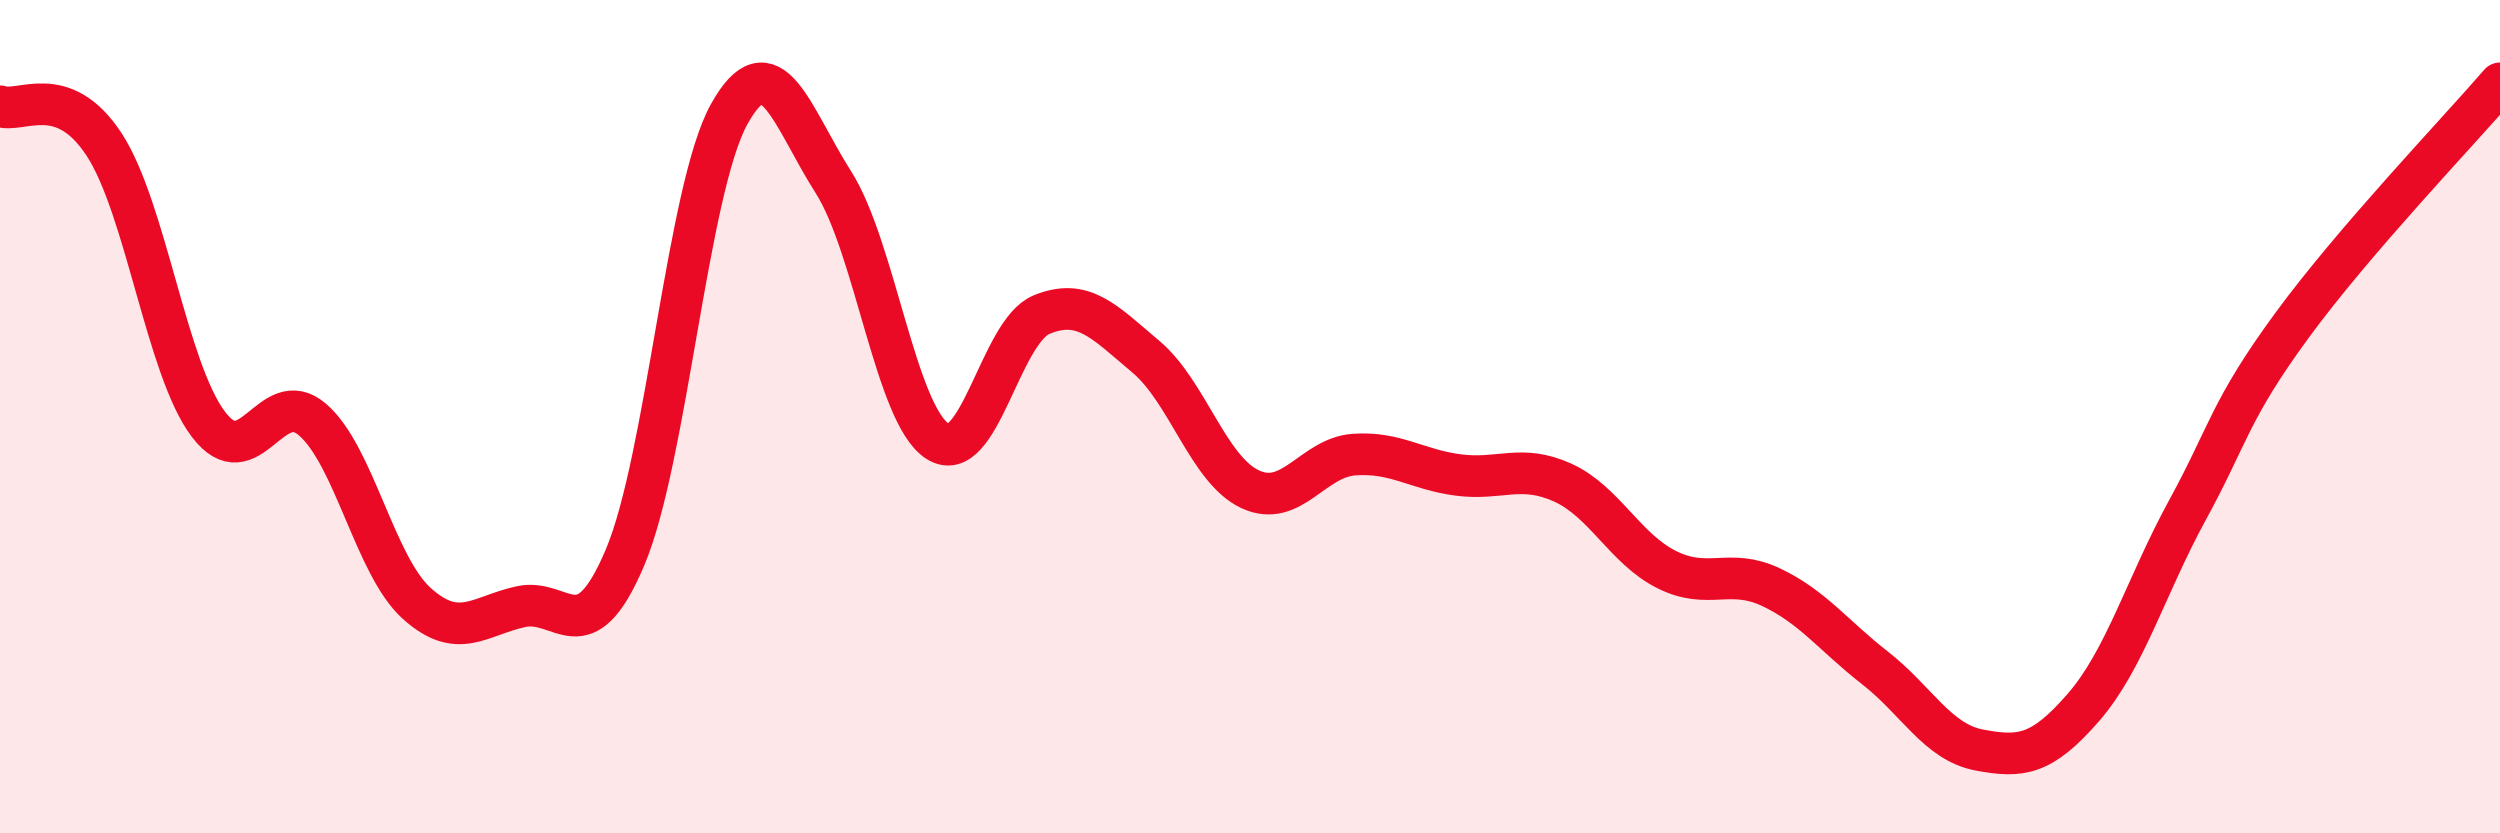
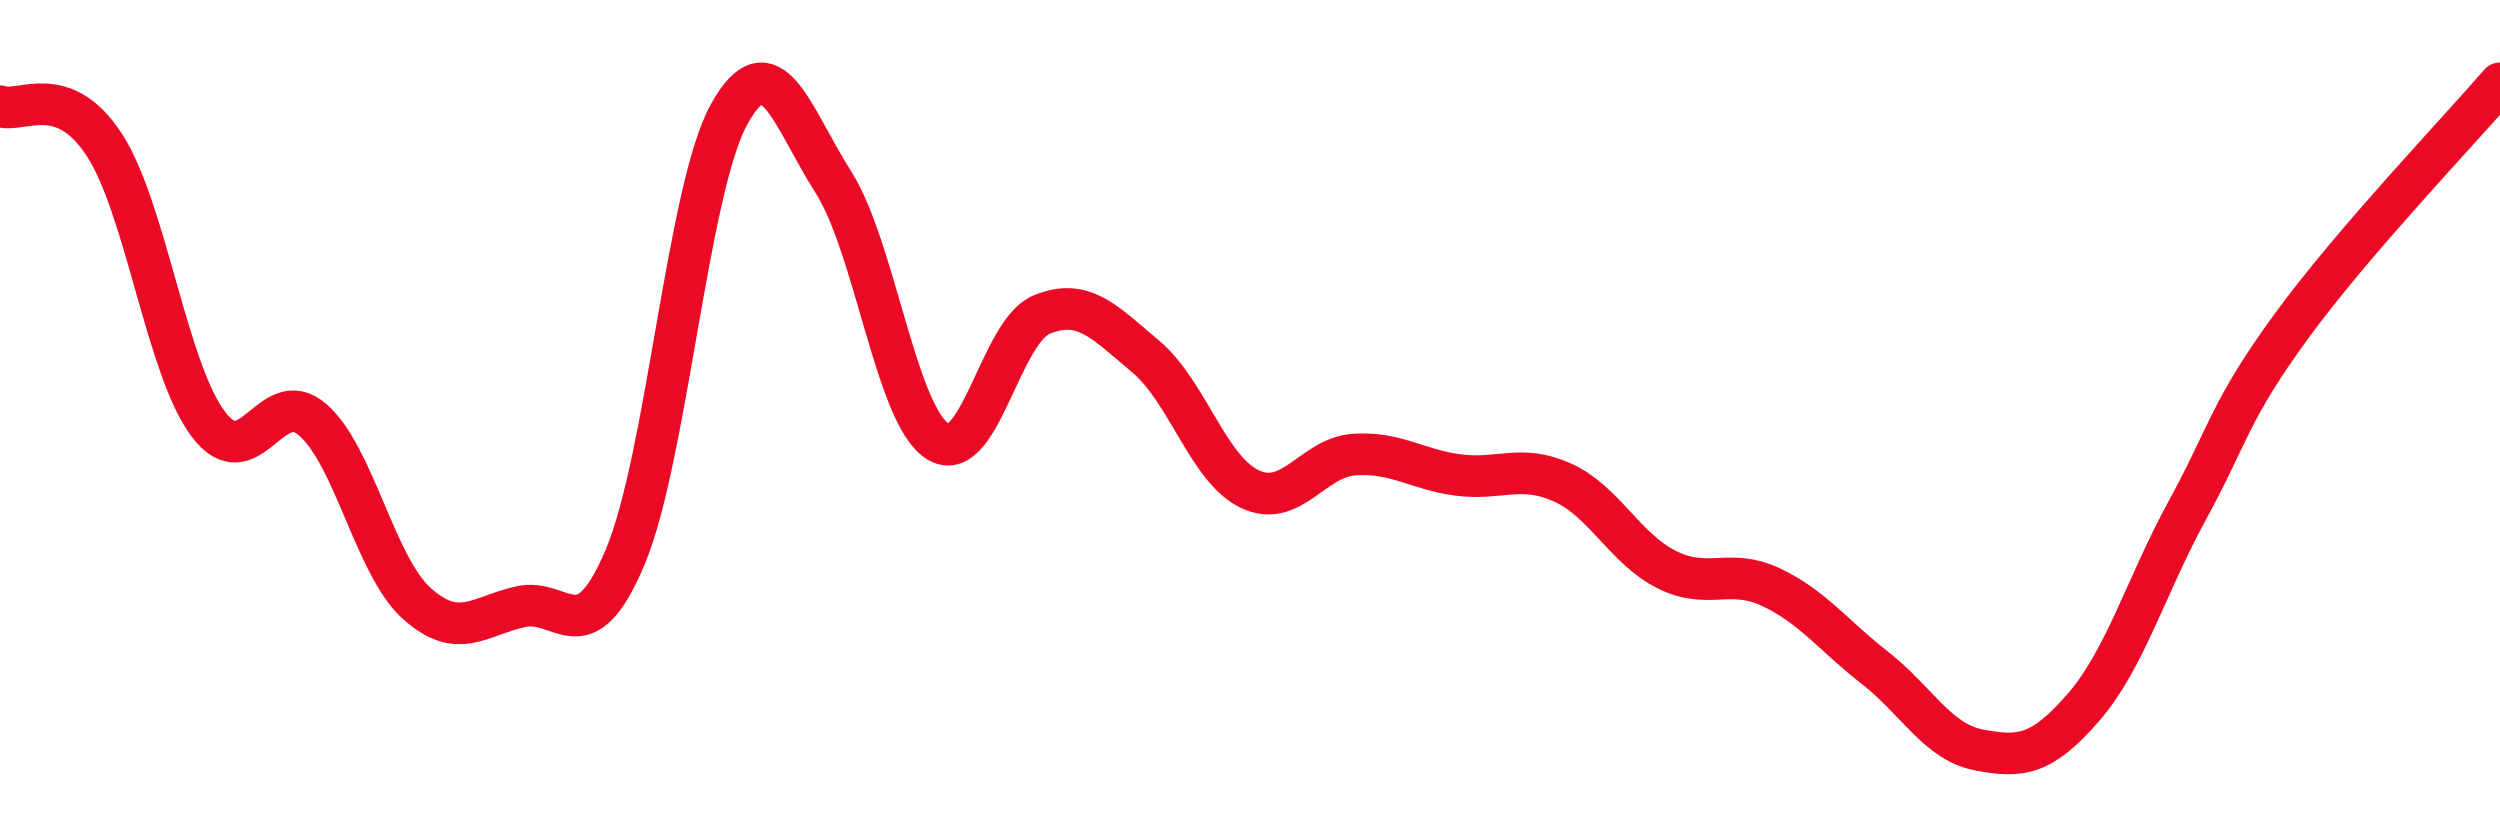
<svg xmlns="http://www.w3.org/2000/svg" width="60" height="20" viewBox="0 0 60 20">
-   <path d="M 0,2.55 C 0.5,2.73 1.5,1.94 2.5,3.47 C 3.5,5 4,8.86 5,10.18 C 6,11.5 6.5,9.21 7.5,10.07 C 8.5,10.93 9,13.58 10,14.48 C 11,15.38 11.5,14.78 12.5,14.56 C 13.5,14.34 14,15.74 15,13.38 C 16,11.02 16.5,4.54 17.5,2.74 C 18.5,0.94 19,2.8 20,4.37 C 21,5.94 21.5,9.95 22.5,10.59 C 23.5,11.23 24,7.96 25,7.55 C 26,7.14 26.5,7.72 27.5,8.56 C 28.5,9.4 29,11.27 30,11.74 C 31,12.21 31.5,10.98 32.5,10.91 C 33.5,10.84 34,11.27 35,11.4 C 36,11.53 36.5,11.13 37.5,11.58 C 38.5,12.03 39,13.17 40,13.67 C 41,14.17 41.5,13.62 42.5,14.09 C 43.5,14.56 44,15.25 45,16.03 C 46,16.81 46.5,17.81 47.5,18 C 48.5,18.19 49,18.13 50,16.98 C 51,15.83 51.5,14.07 52.5,12.24 C 53.5,10.41 53.5,9.87 55,7.82 C 56.5,5.77 59,3.16 60,2L60 20L0 20Z" fill="#EB0A25" opacity="0.1" stroke-linecap="round" stroke-linejoin="round" />
  <path d="M 0,2.55 C 0.5,2.73 1.5,1.94 2.5,3.47 C 3.5,5 4,8.86 5,10.18 C 6,11.5 6.5,9.21 7.5,10.07 C 8.5,10.93 9,13.58 10,14.48 C 11,15.38 11.5,14.78 12.5,14.56 C 13.5,14.34 14,15.74 15,13.38 C 16,11.02 16.5,4.54 17.5,2.74 C 18.5,0.94 19,2.8 20,4.37 C 21,5.94 21.5,9.95 22.5,10.59 C 23.5,11.23 24,7.96 25,7.55 C 26,7.14 26.5,7.72 27.5,8.56 C 28.5,9.4 29,11.27 30,11.74 C 31,12.21 31.5,10.98 32.5,10.91 C 33.5,10.84 34,11.27 35,11.4 C 36,11.53 36.5,11.13 37.5,11.58 C 38.5,12.03 39,13.17 40,13.67 C 41,14.17 41.5,13.62 42.5,14.09 C 43.5,14.56 44,15.25 45,16.03 C 46,16.81 46.5,17.81 47.5,18 C 48.5,18.19 49,18.13 50,16.98 C 51,15.83 51.5,14.07 52.5,12.24 C 53.5,10.41 53.5,9.87 55,7.82 C 56.5,5.77 59,3.16 60,2" stroke="#EB0A25" stroke-width="1" fill="none" stroke-linecap="round" stroke-linejoin="round" />
</svg>